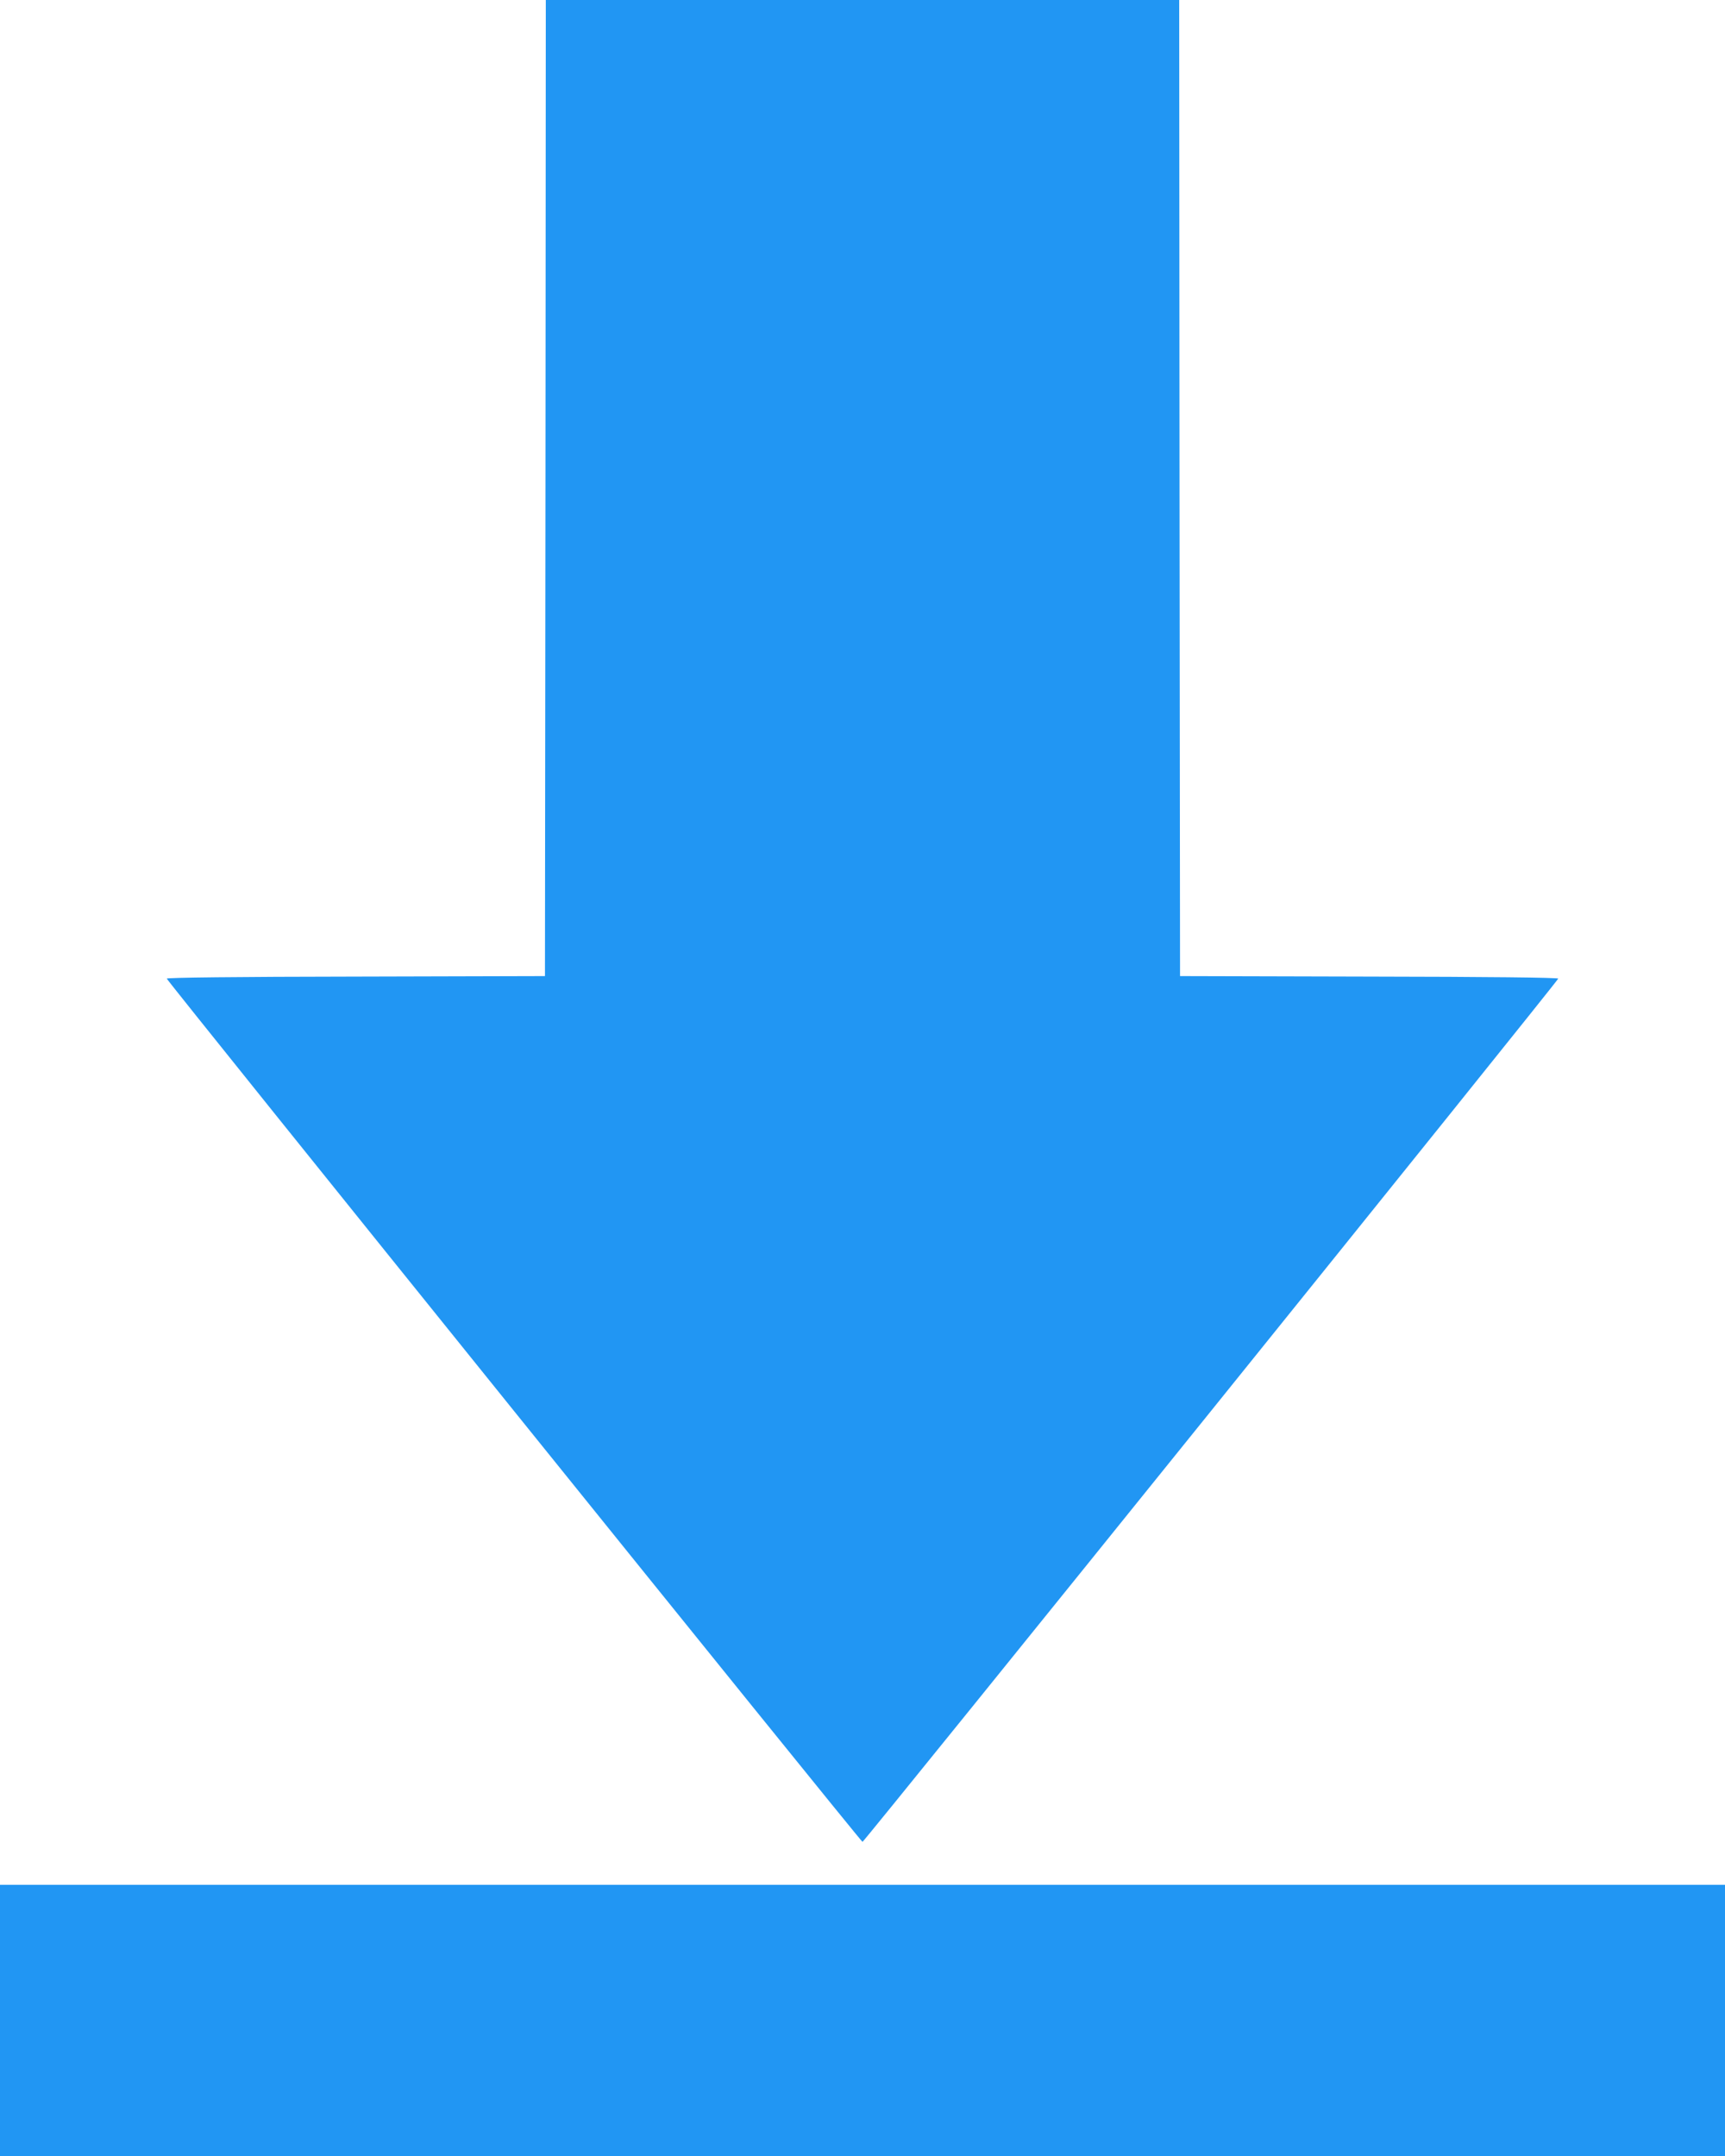
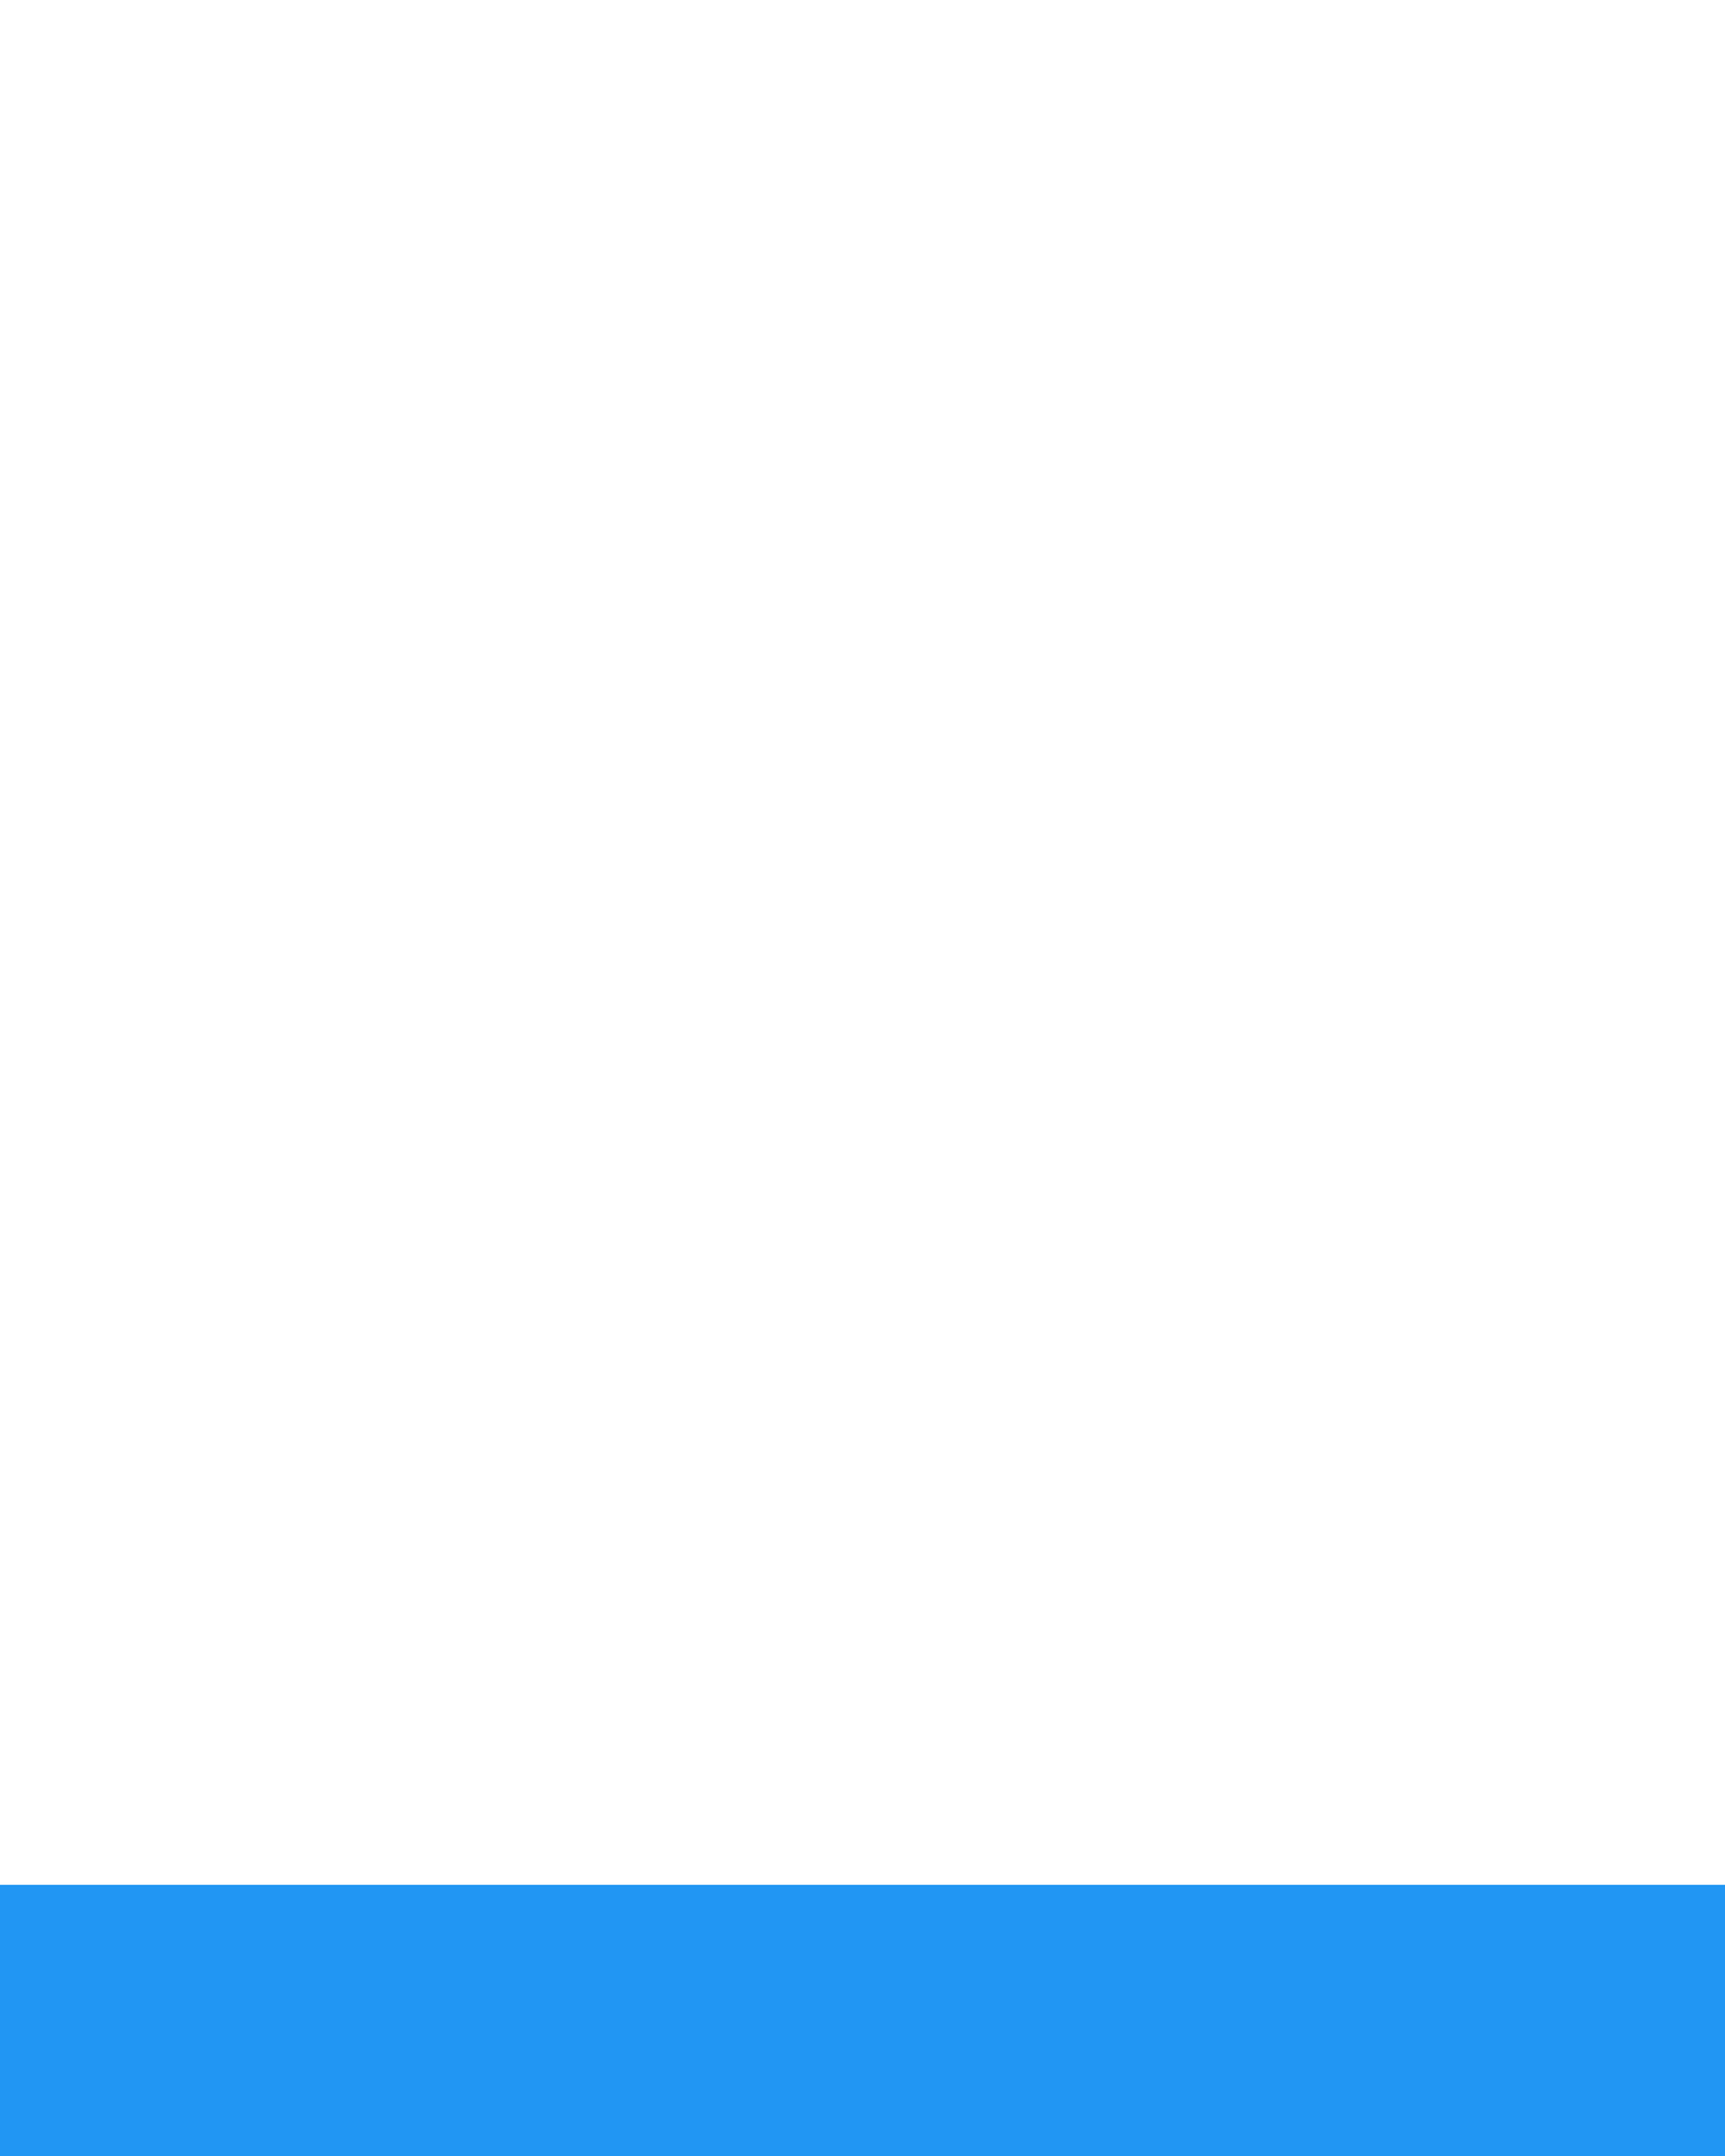
<svg xmlns="http://www.w3.org/2000/svg" version="1.0" width="1024pt" height="1280pt" viewBox="0 0 1024 1280" preserveAspectRatio="xMidYMid meet">
  <g transform="translate(0,1280) scale(0.1,-0.1)" fill="#2196f3" stroke="none">
-     <path d="M3238 9903 l-3 -2898 -1122 -3 c-713 -1 -1123 -6 -1123 -12 0 -12 4120 -5125 4130 -5125 10 0 4130 5113 4130 5125 0 6 -413 11 -1122 12 l-1123 3 -3 2898 -2 2897 -1880 0 -1880 0 -2 -2897z" />
    <path d="M0 805 l0 -805 5120 0 5120 0 0 805 0 805 -5120 0 -5120 0 0 -805z" />
  </g>
</svg>